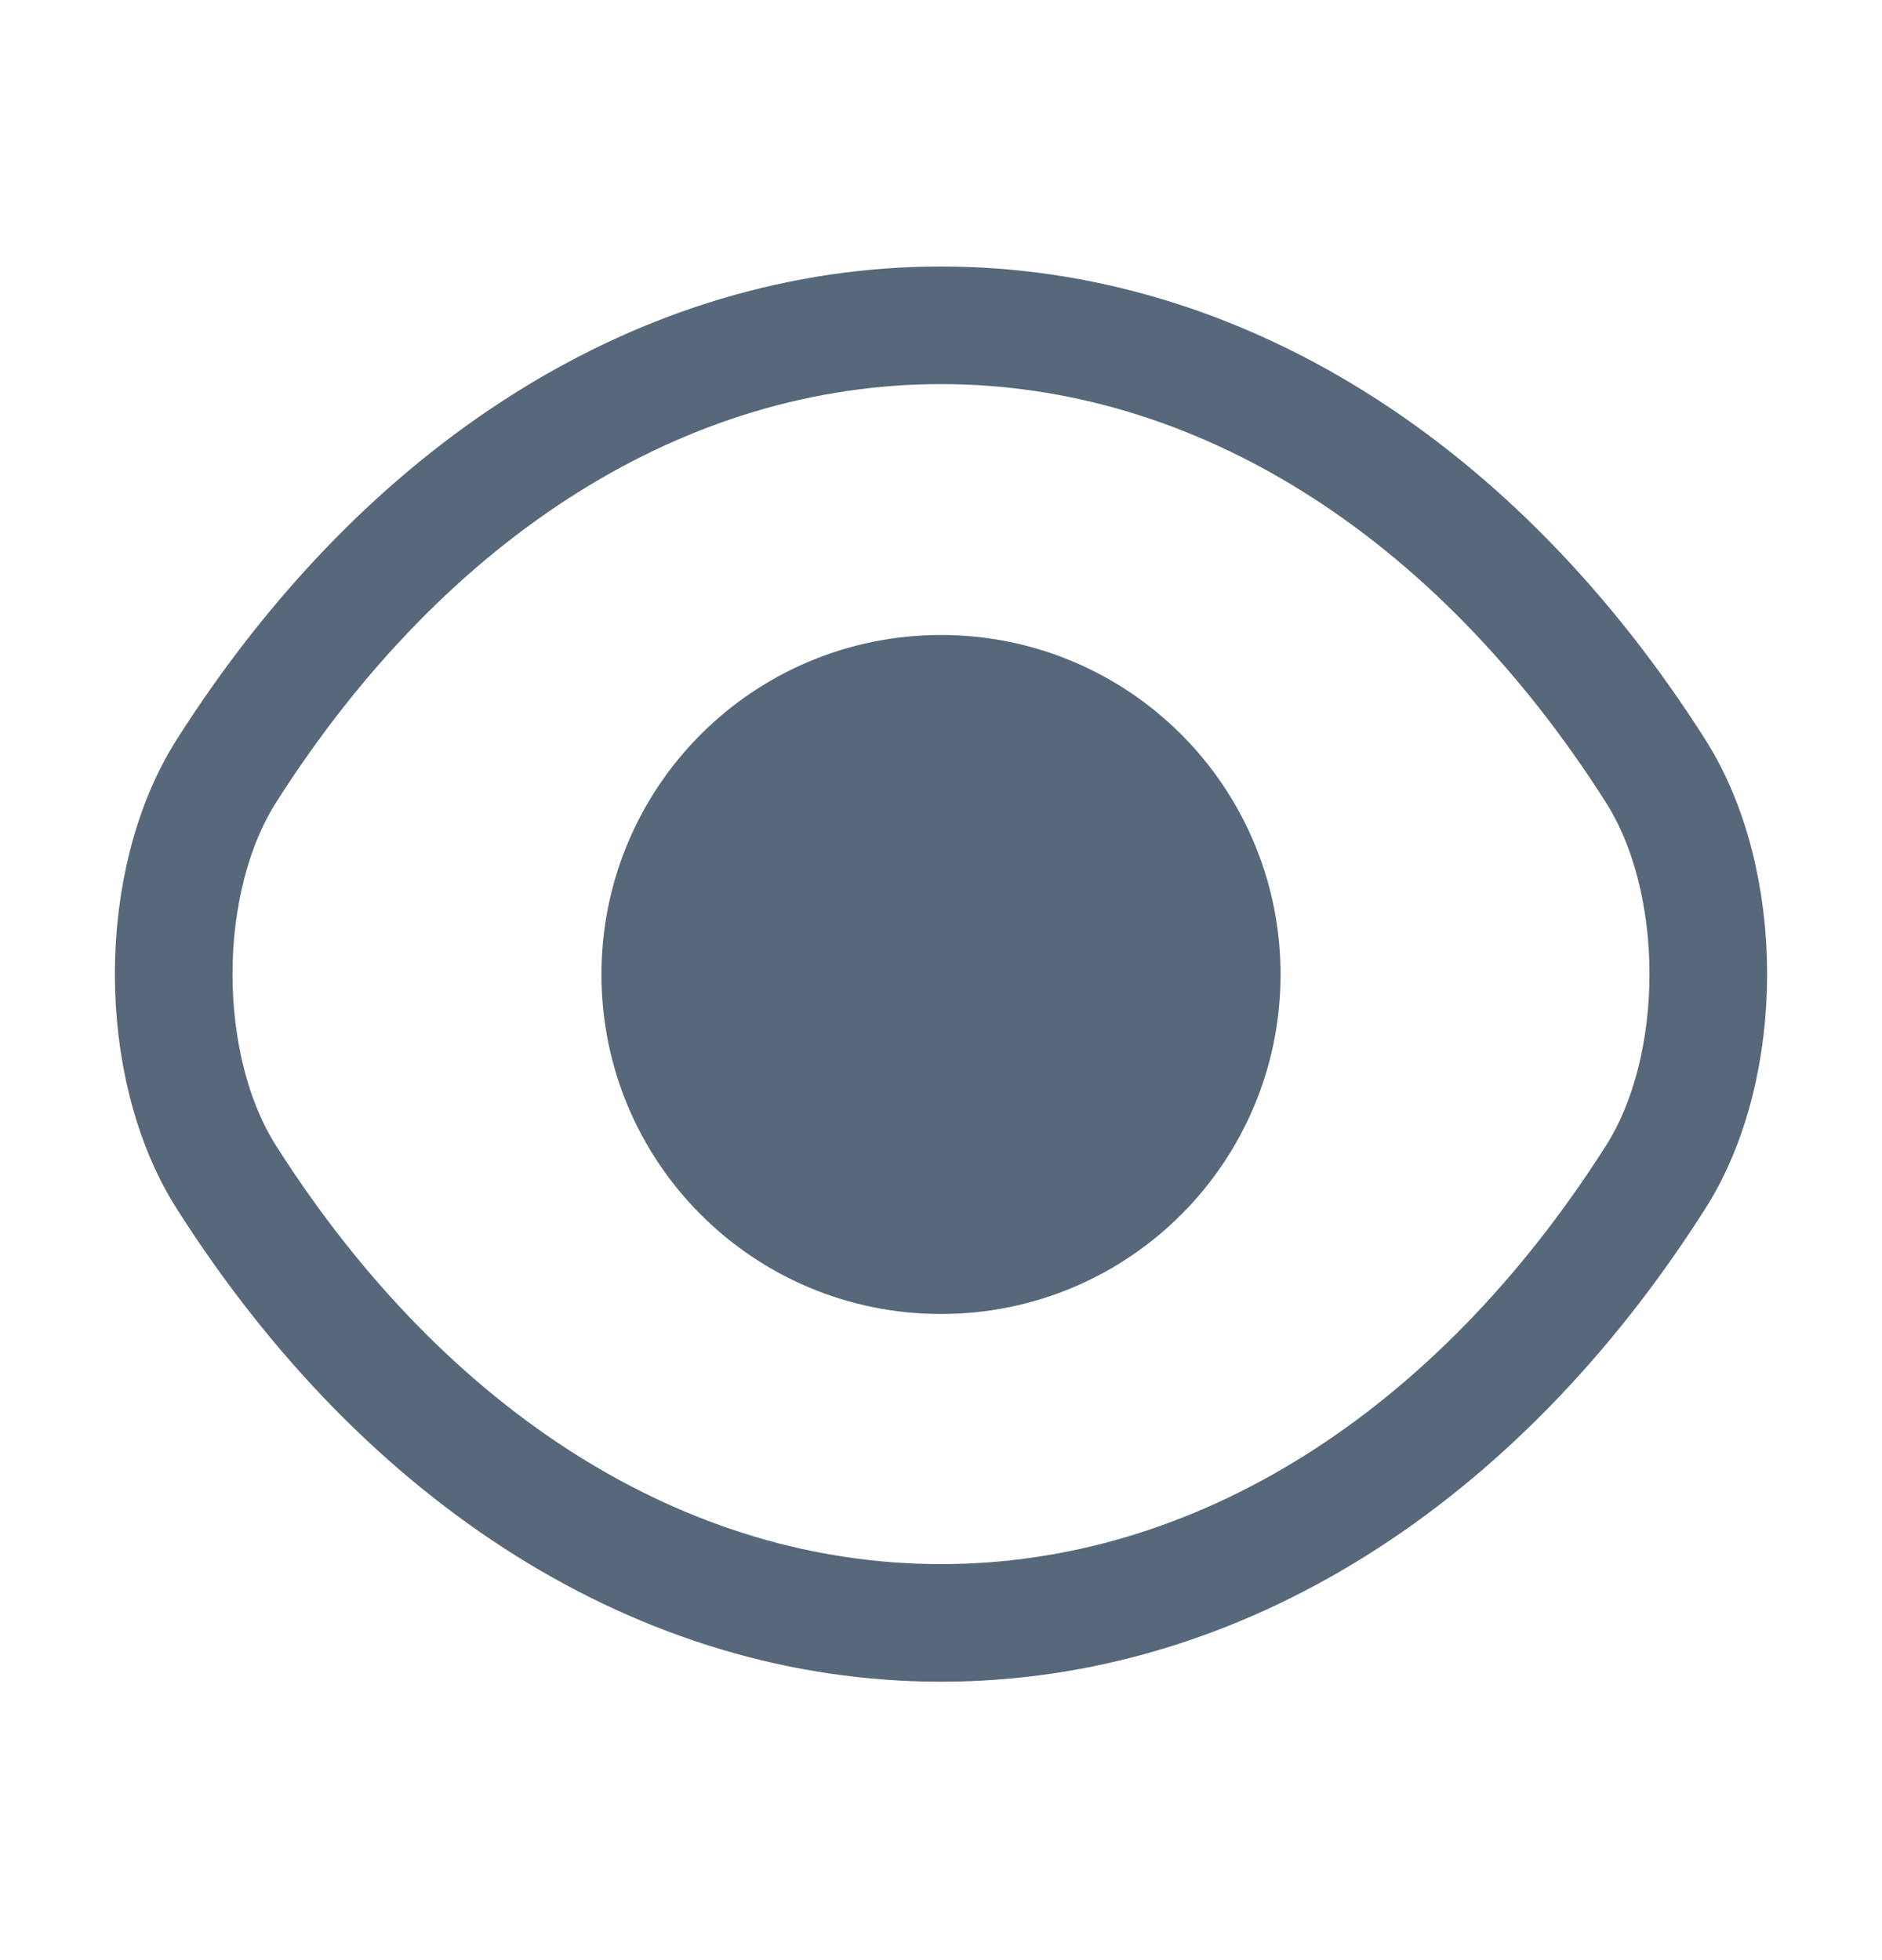
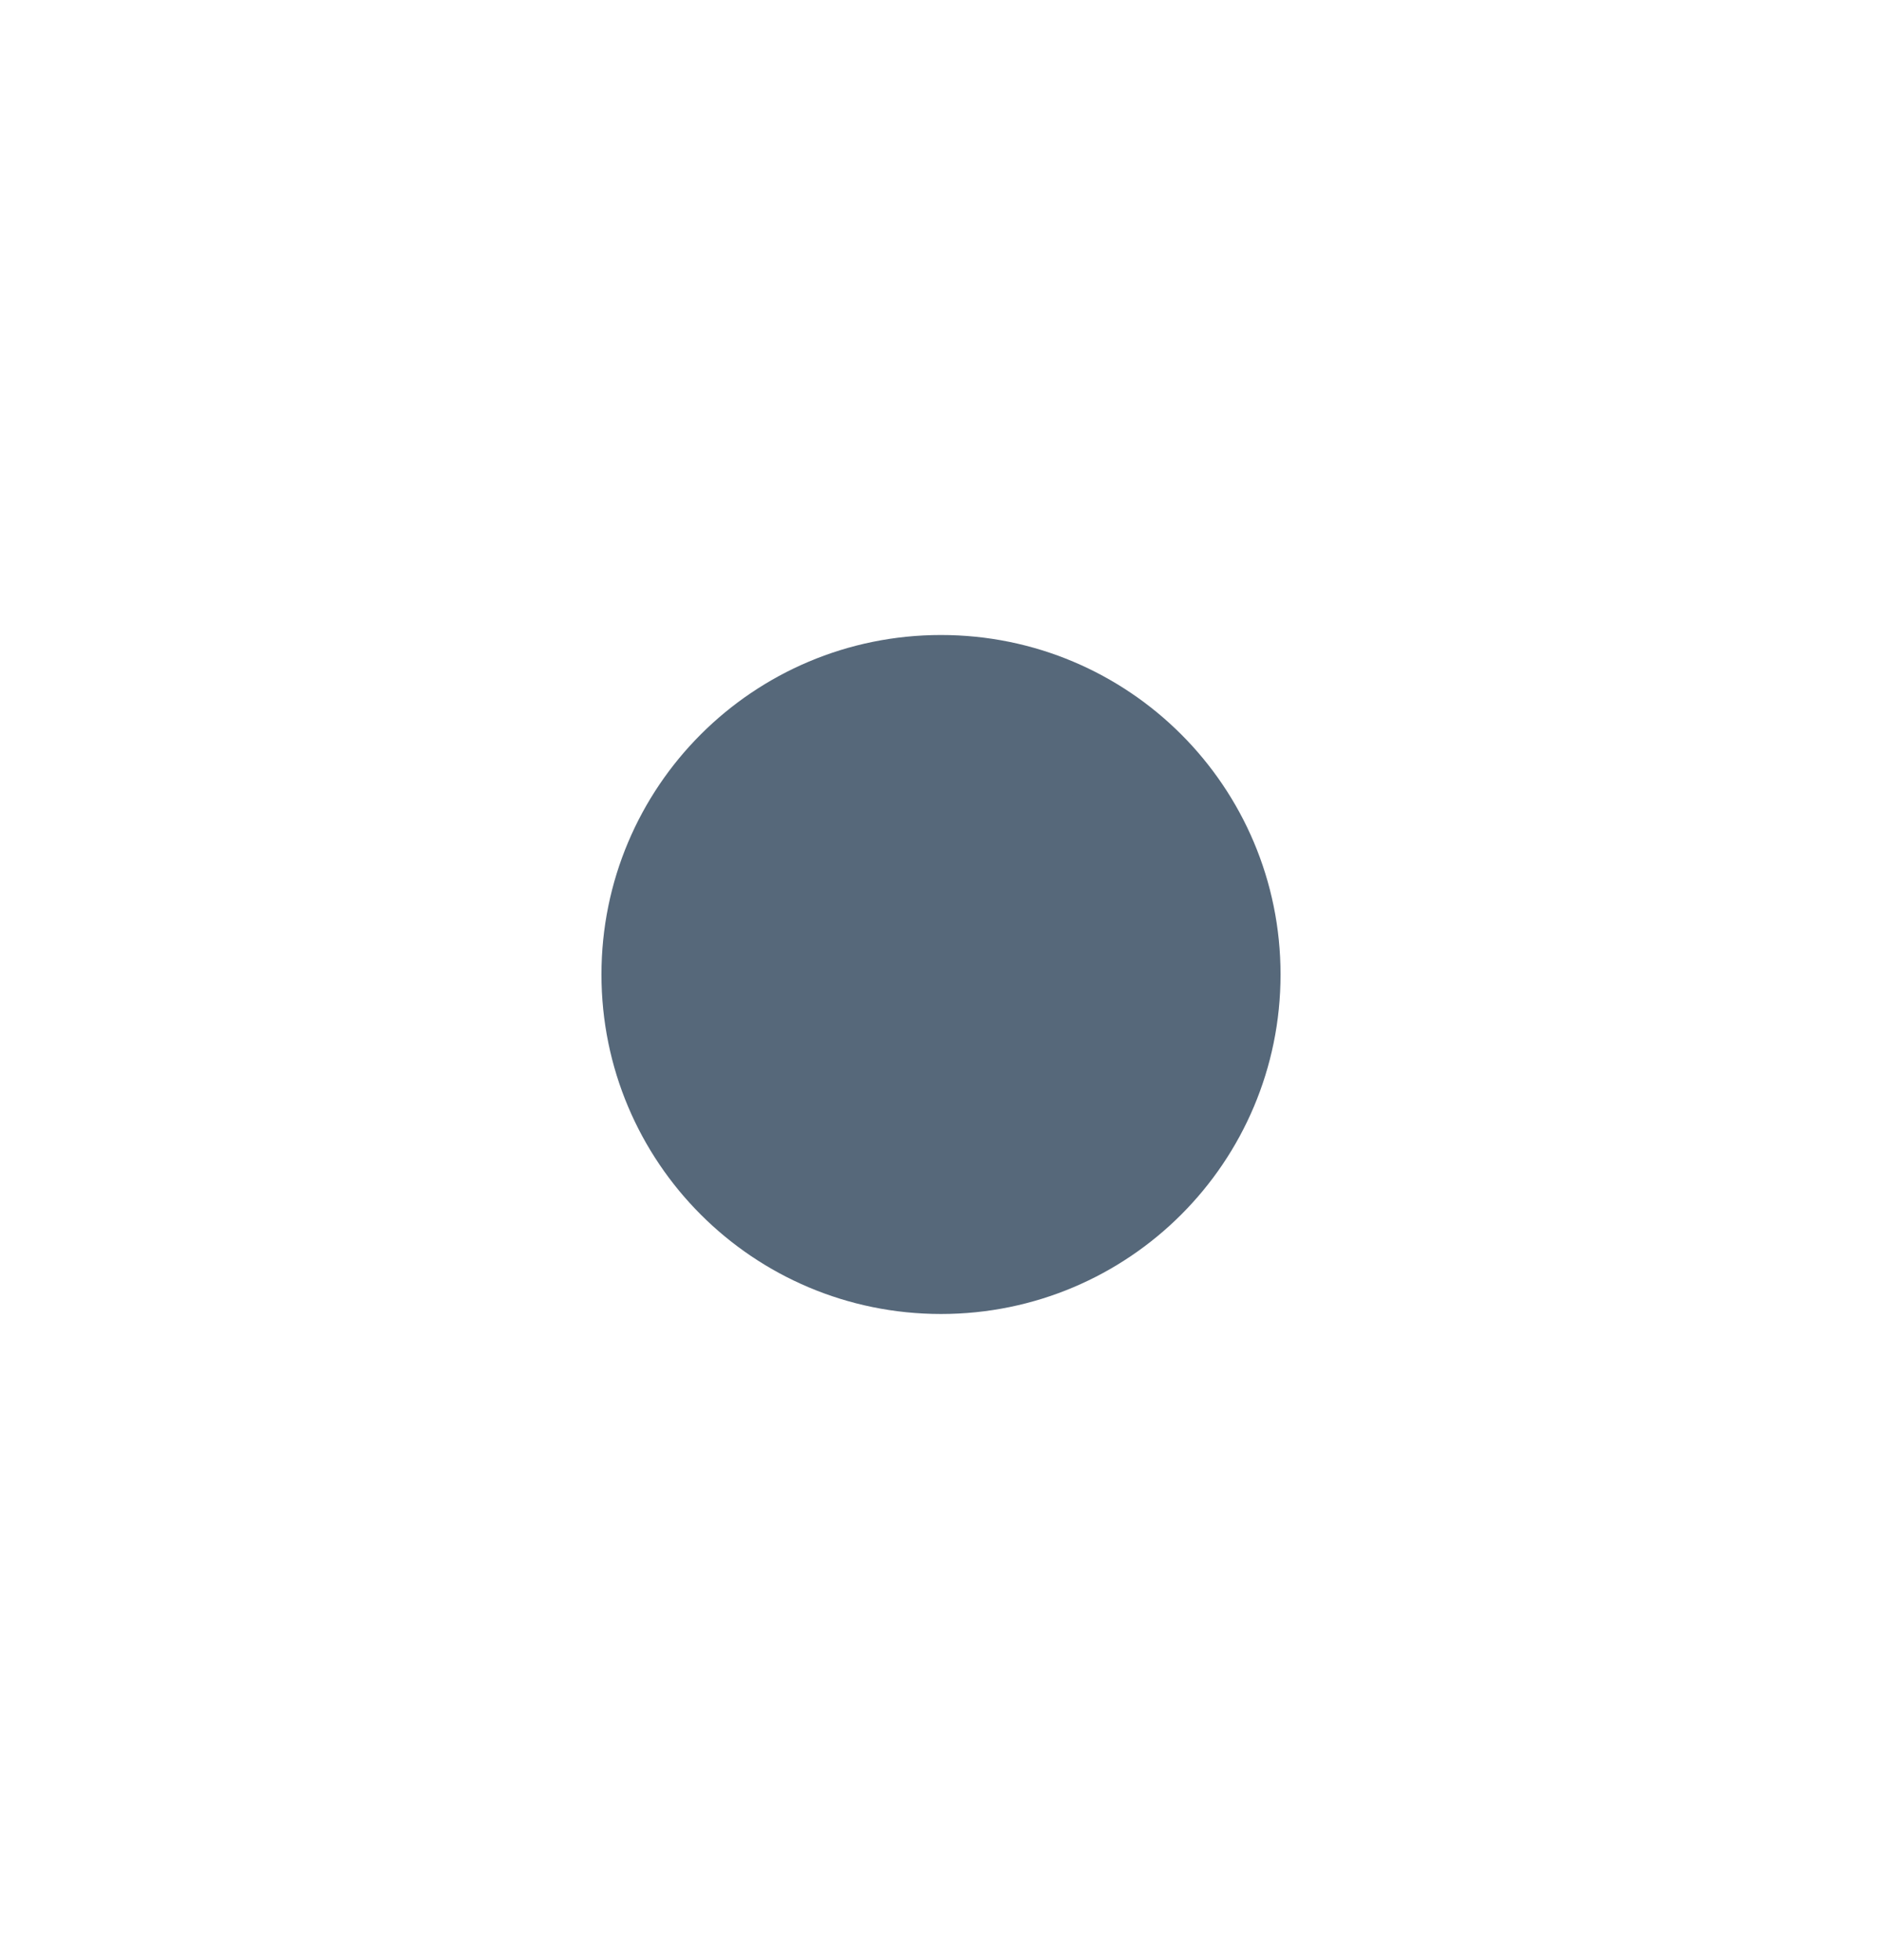
<svg xmlns="http://www.w3.org/2000/svg" width="24" height="25" viewBox="0 0 24 25" fill="none">
  <path d="M15.58 12.429C15.58 14.409 13.98 16.009 12 16.009C10.02 16.009 8.42 14.409 8.42 12.429C8.42 10.449 10.02 8.849 12 8.849C13.98 8.849 15.58 10.449 15.58 12.429Z" fill="#56687A" stroke="#56687A" stroke-width="1.5" stroke-linecap="round" stroke-linejoin="round" />
-   <path d="M12 20.699C15.53 20.699 18.82 18.619 21.11 15.019C22.01 13.609 22.01 11.239 21.11 9.829C18.82 6.229 15.53 4.149 12 4.149C8.47 4.149 5.18 6.229 2.89 9.829C1.99 11.239 1.99 13.609 2.89 15.019C5.18 18.619 8.47 20.699 12 20.699Z" stroke="#56687A" stroke-width="1.5" stroke-linecap="round" stroke-linejoin="round" />
</svg>